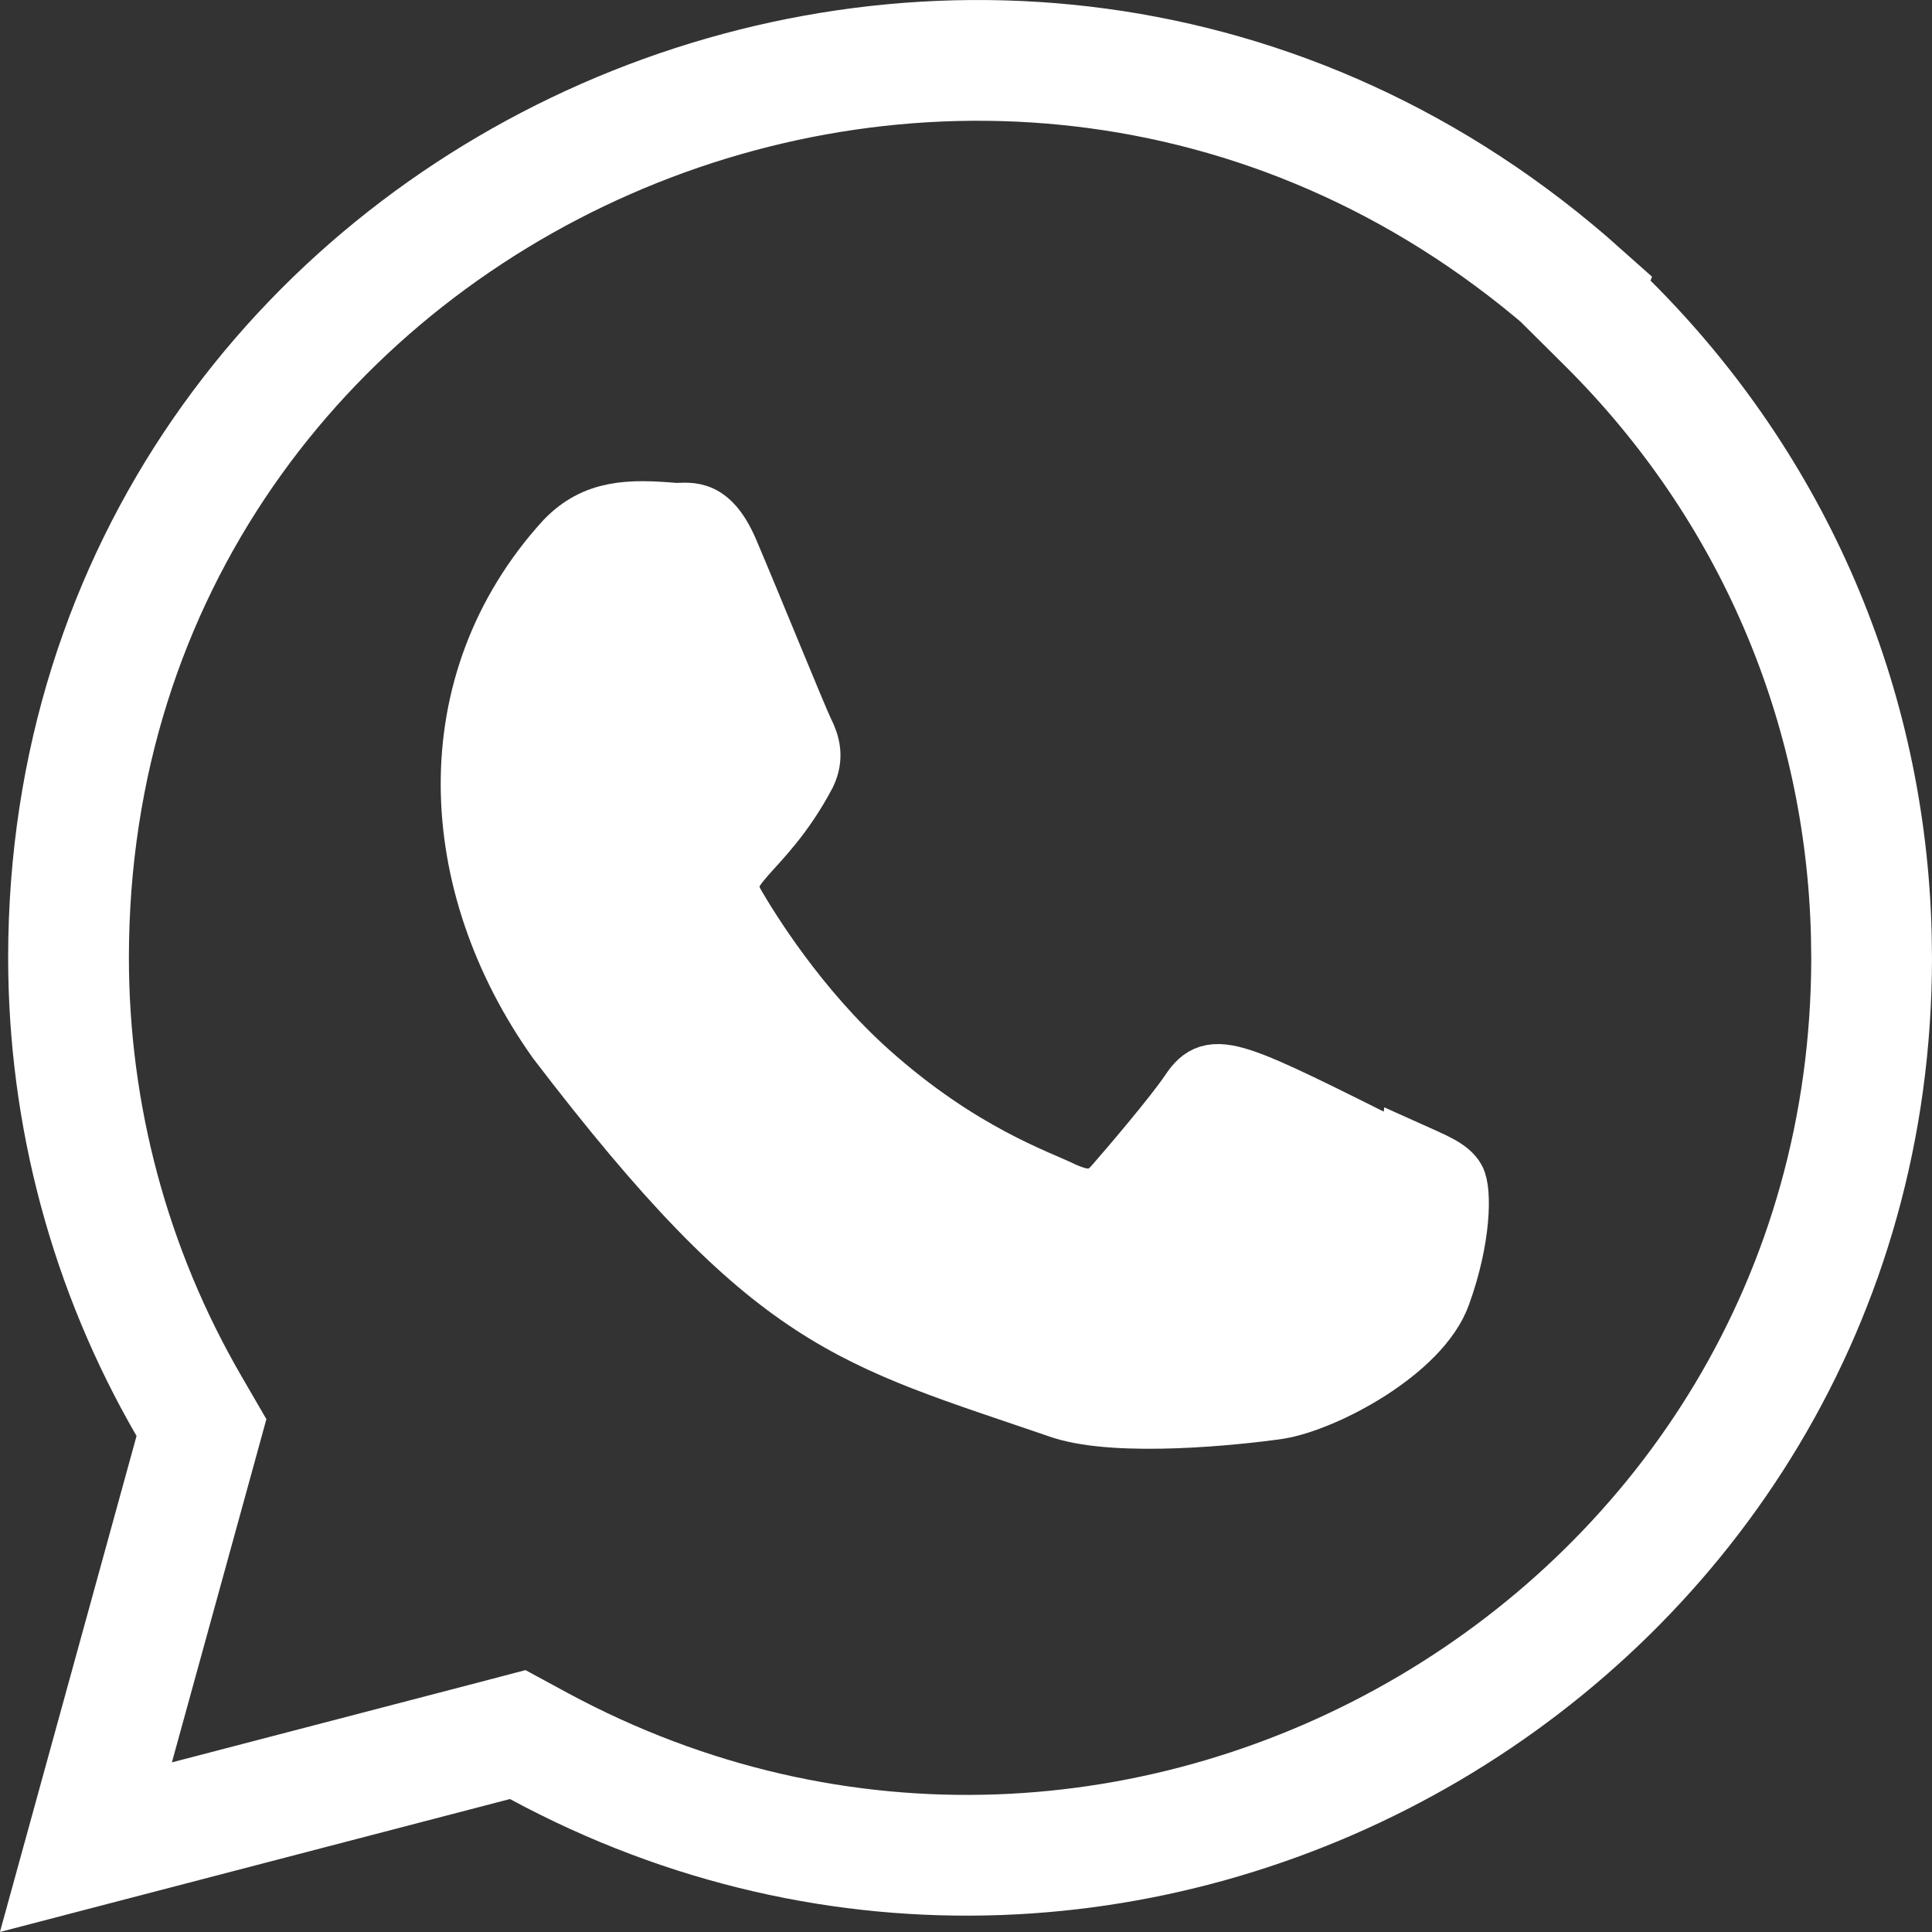
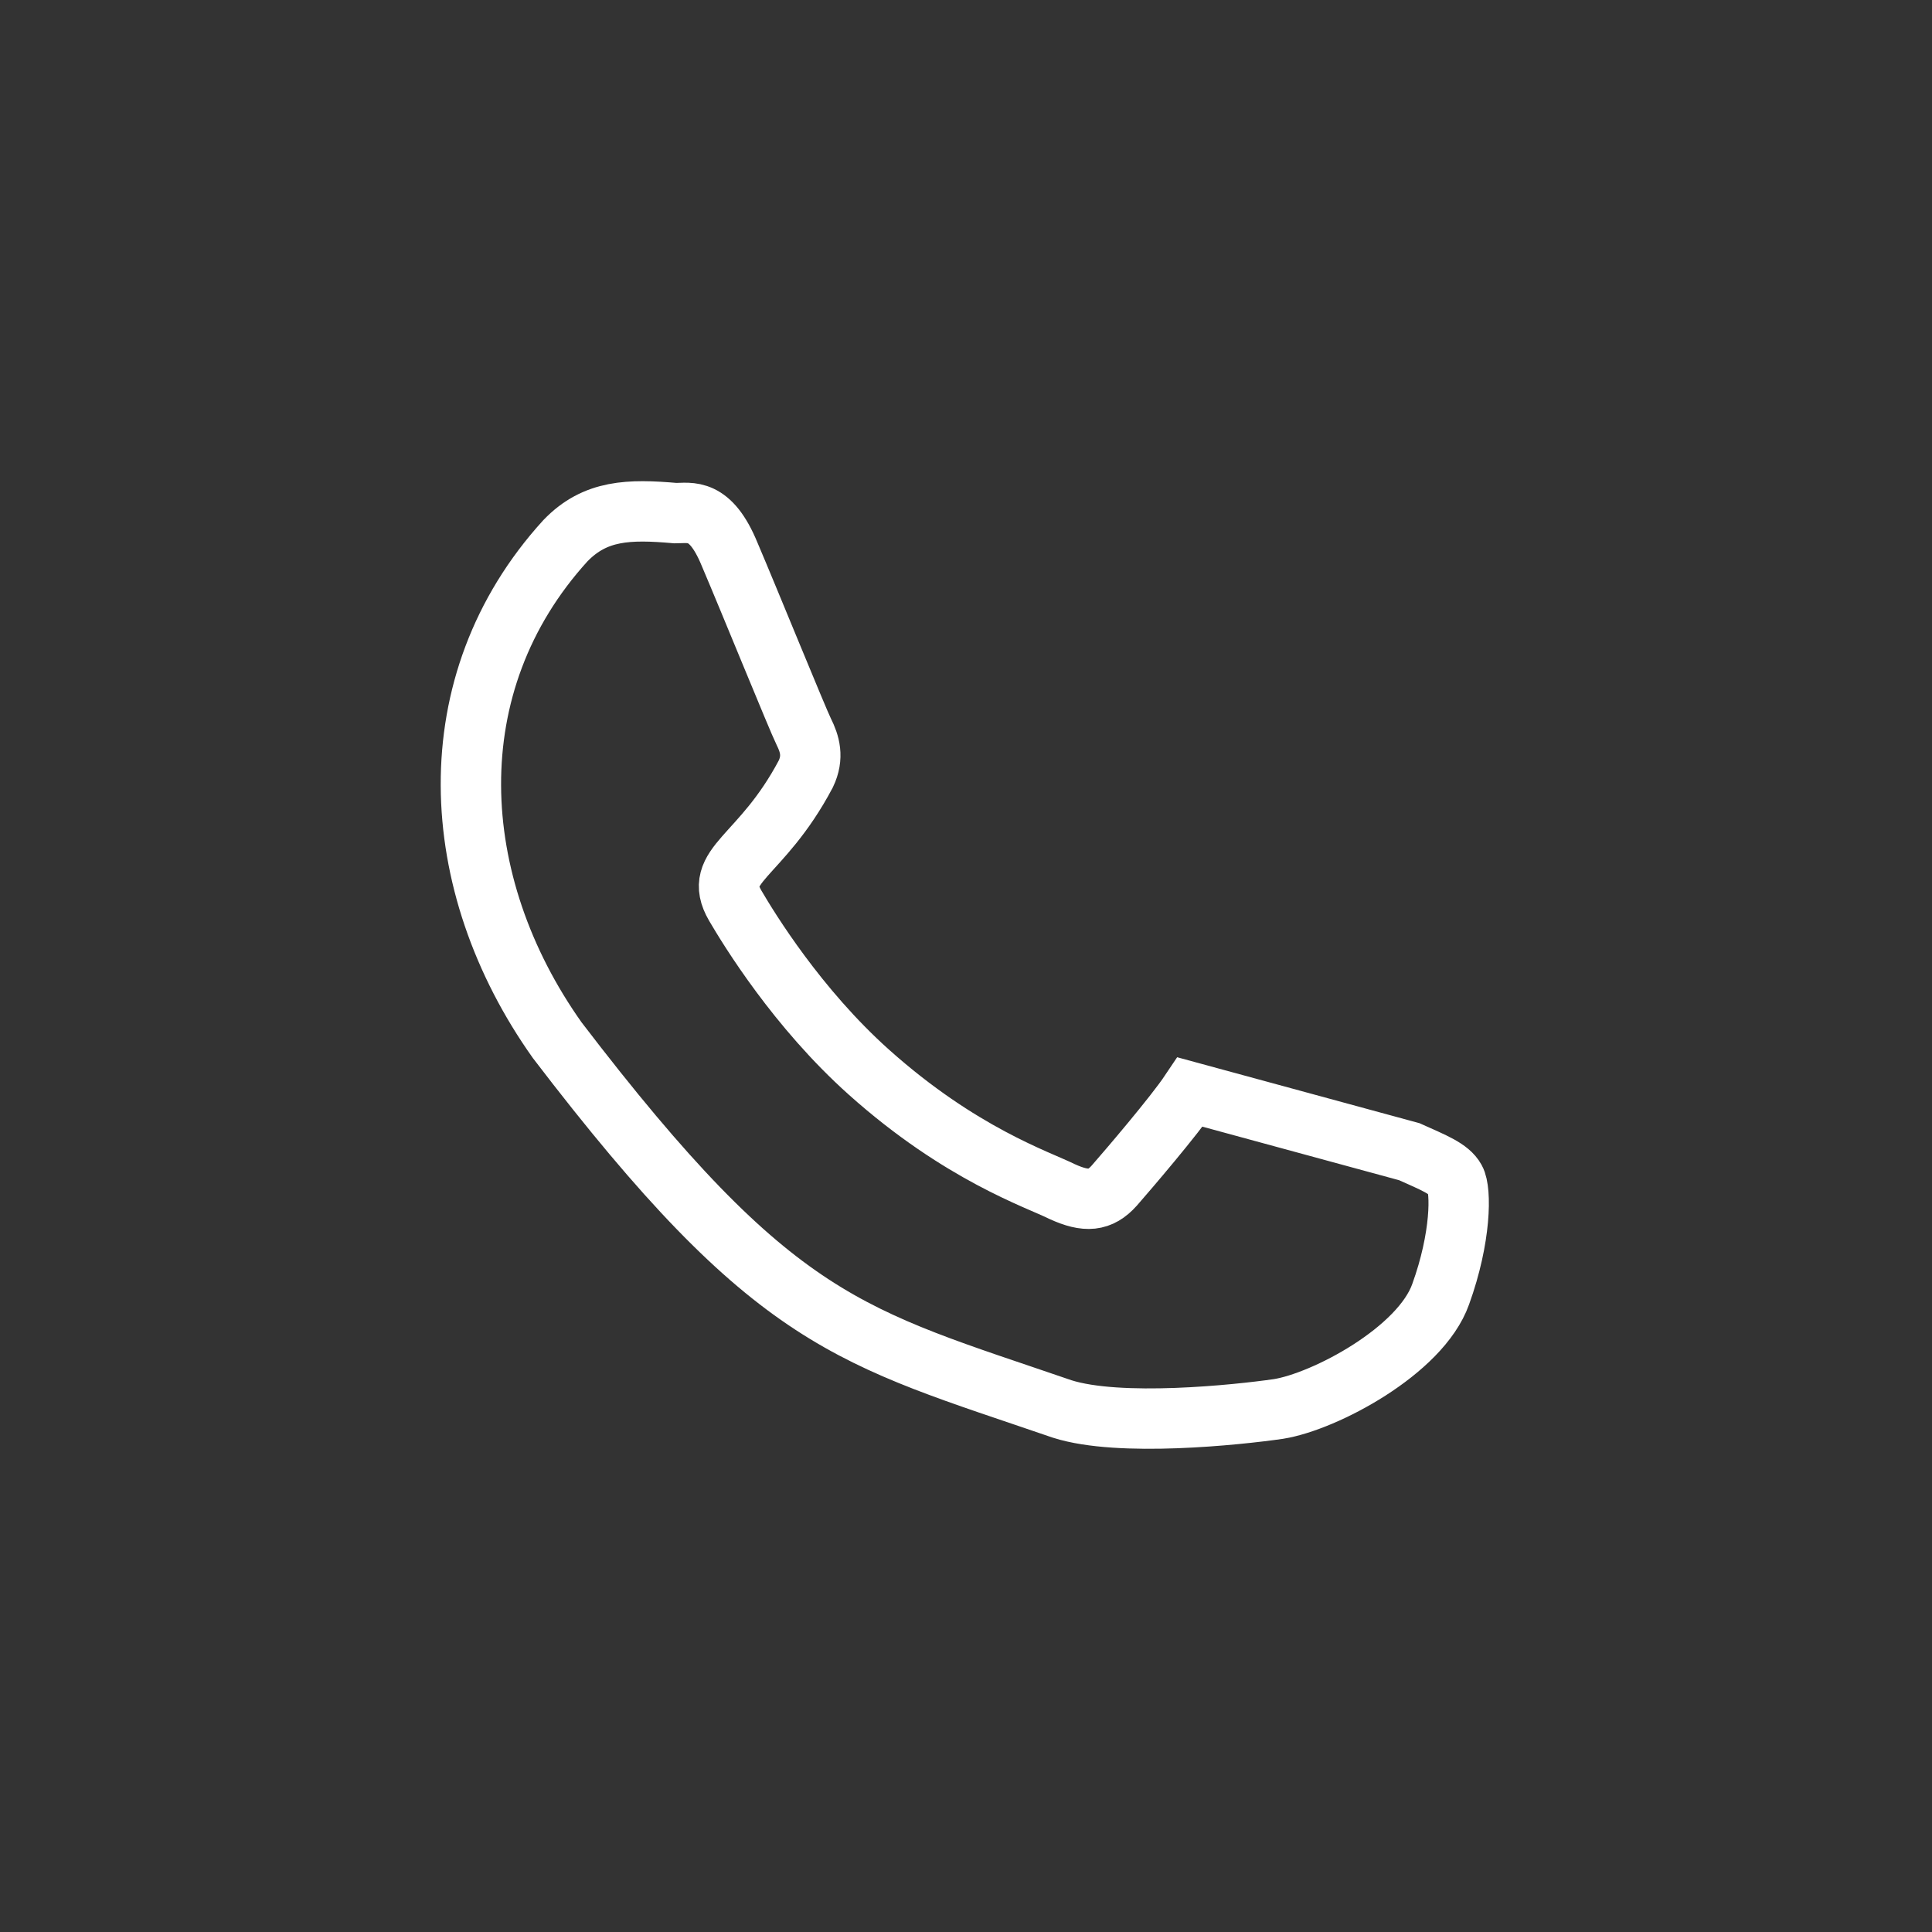
<svg xmlns="http://www.w3.org/2000/svg" width="32" height="32" viewBox="0 0 32 32" fill="none">
  <rect x="0" y="0" width="32" height="32" fill="#333333" stroke="none" />
-   <path d="M9.364 8.957C9.859 8.443 10.42 8.432 11.188 8.499C11.434 8.499 11.764 8.4 12.084 9.179C12.417 9.96 13.213 11.92 13.313 12.12C13.412 12.319 13.48 12.539 13.347 12.818C12.603 14.226 11.785 14.322 12.176 14.997C12.41 15.397 13.206 16.697 14.39 17.757C15.91 19.117 17.194 19.537 17.594 19.737C17.989 19.917 18.222 19.898 18.455 19.638C18.686 19.374 19.45 18.481 19.713 18.088C20.092 17.52 20.399 17.714 23.331 19.176L23.343 19.076C23.743 19.256 24.004 19.356 24.102 19.536C24.203 19.716 24.202 20.496 23.862 21.436C23.53 22.375 21.94 23.215 21.175 23.337C20.488 23.436 18.545 23.64 17.593 23.337C14.068 22.126 12.849 21.966 9.23 17.23C7.389 14.636 7.212 11.322 9.364 8.957Z" fill="white" />
-   <path d="M9.364 8.957C9.859 8.443 10.42 8.432 11.188 8.499C11.434 8.499 11.764 8.4 12.084 9.179C12.417 9.96 13.213 11.92 13.313 12.12C13.412 12.319 13.48 12.539 13.347 12.818C12.603 14.226 11.785 14.322 12.176 14.997C12.41 15.397 13.206 16.697 14.39 17.757C15.91 19.117 17.194 19.537 17.594 19.737C17.989 19.917 18.222 19.898 18.455 19.638C18.686 19.374 19.45 18.481 19.713 18.088C20.092 17.52 20.399 17.714 23.331 19.176L23.343 19.076C23.743 19.256 24.004 19.356 24.102 19.536C24.203 19.716 24.202 20.496 23.862 21.436C23.53 22.375 21.94 23.215 21.175 23.337C20.488 23.436 18.545 23.64 17.593 23.337C14.068 22.126 12.849 21.966 9.23 17.23C7.389 14.636 7.212 11.322 9.364 8.957Z" stroke="white" />
-   <path d="M1.135 15.858C1.141 2.994 16.514 -3.767 26.184 4.871L26.173 4.9L26.635 5.359C29.365 8.078 30.902 11.664 30.995 15.494L31 15.866C30.994 27.158 18.81 34.259 8.922 28.918L8.575 28.73L8.194 28.83L1.423 30.595L3.226 24.049L3.337 23.645L3.127 23.283C1.821 21.029 1.135 18.477 1.135 15.858Z" stroke="white" stroke-width="2" />
+   <path d="M9.364 8.957C9.859 8.443 10.42 8.432 11.188 8.499C11.434 8.499 11.764 8.4 12.084 9.179C12.417 9.96 13.213 11.92 13.313 12.12C13.412 12.319 13.48 12.539 13.347 12.818C12.603 14.226 11.785 14.322 12.176 14.997C12.41 15.397 13.206 16.697 14.39 17.757C15.91 19.117 17.194 19.537 17.594 19.737C17.989 19.917 18.222 19.898 18.455 19.638C18.686 19.374 19.45 18.481 19.713 18.088L23.343 19.076C23.743 19.256 24.004 19.356 24.102 19.536C24.203 19.716 24.202 20.496 23.862 21.436C23.53 22.375 21.94 23.215 21.175 23.337C20.488 23.436 18.545 23.64 17.593 23.337C14.068 22.126 12.849 21.966 9.23 17.23C7.389 14.636 7.212 11.322 9.364 8.957Z" stroke="white" />
</svg>